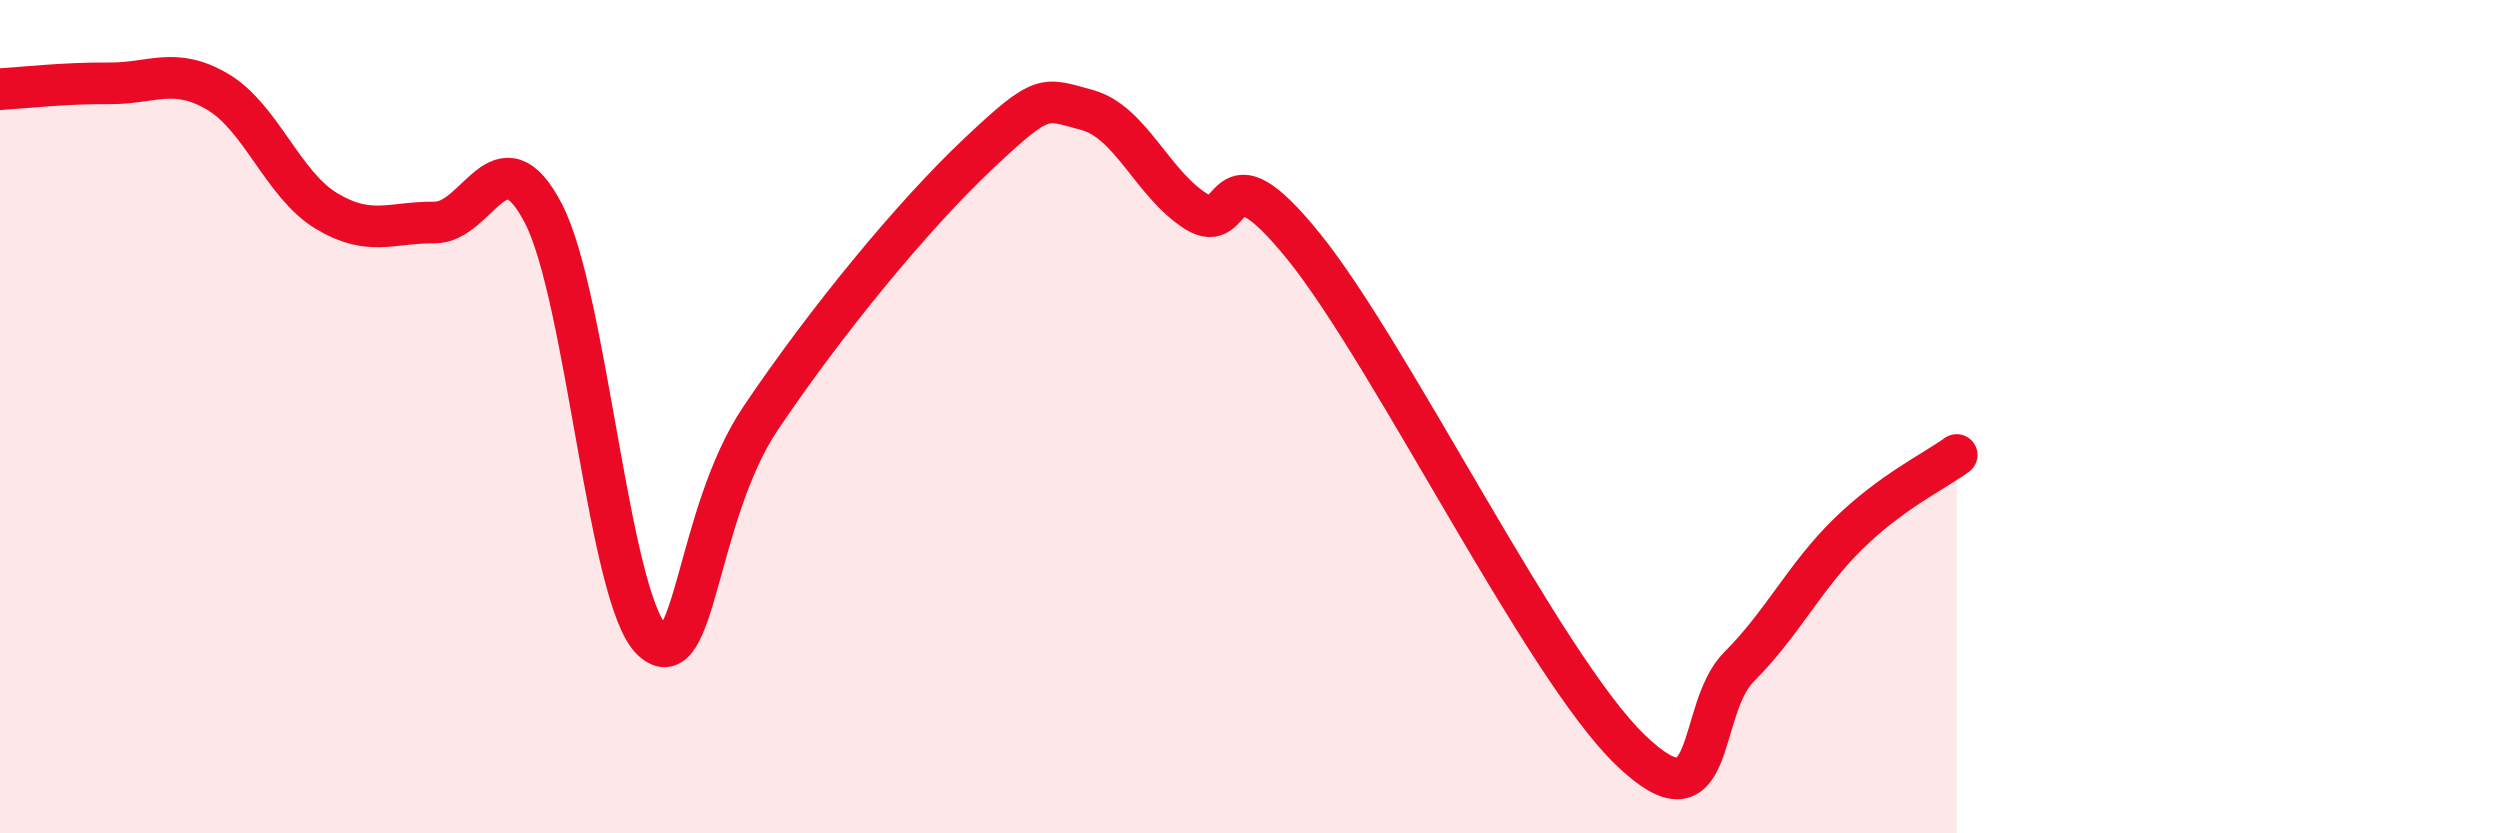
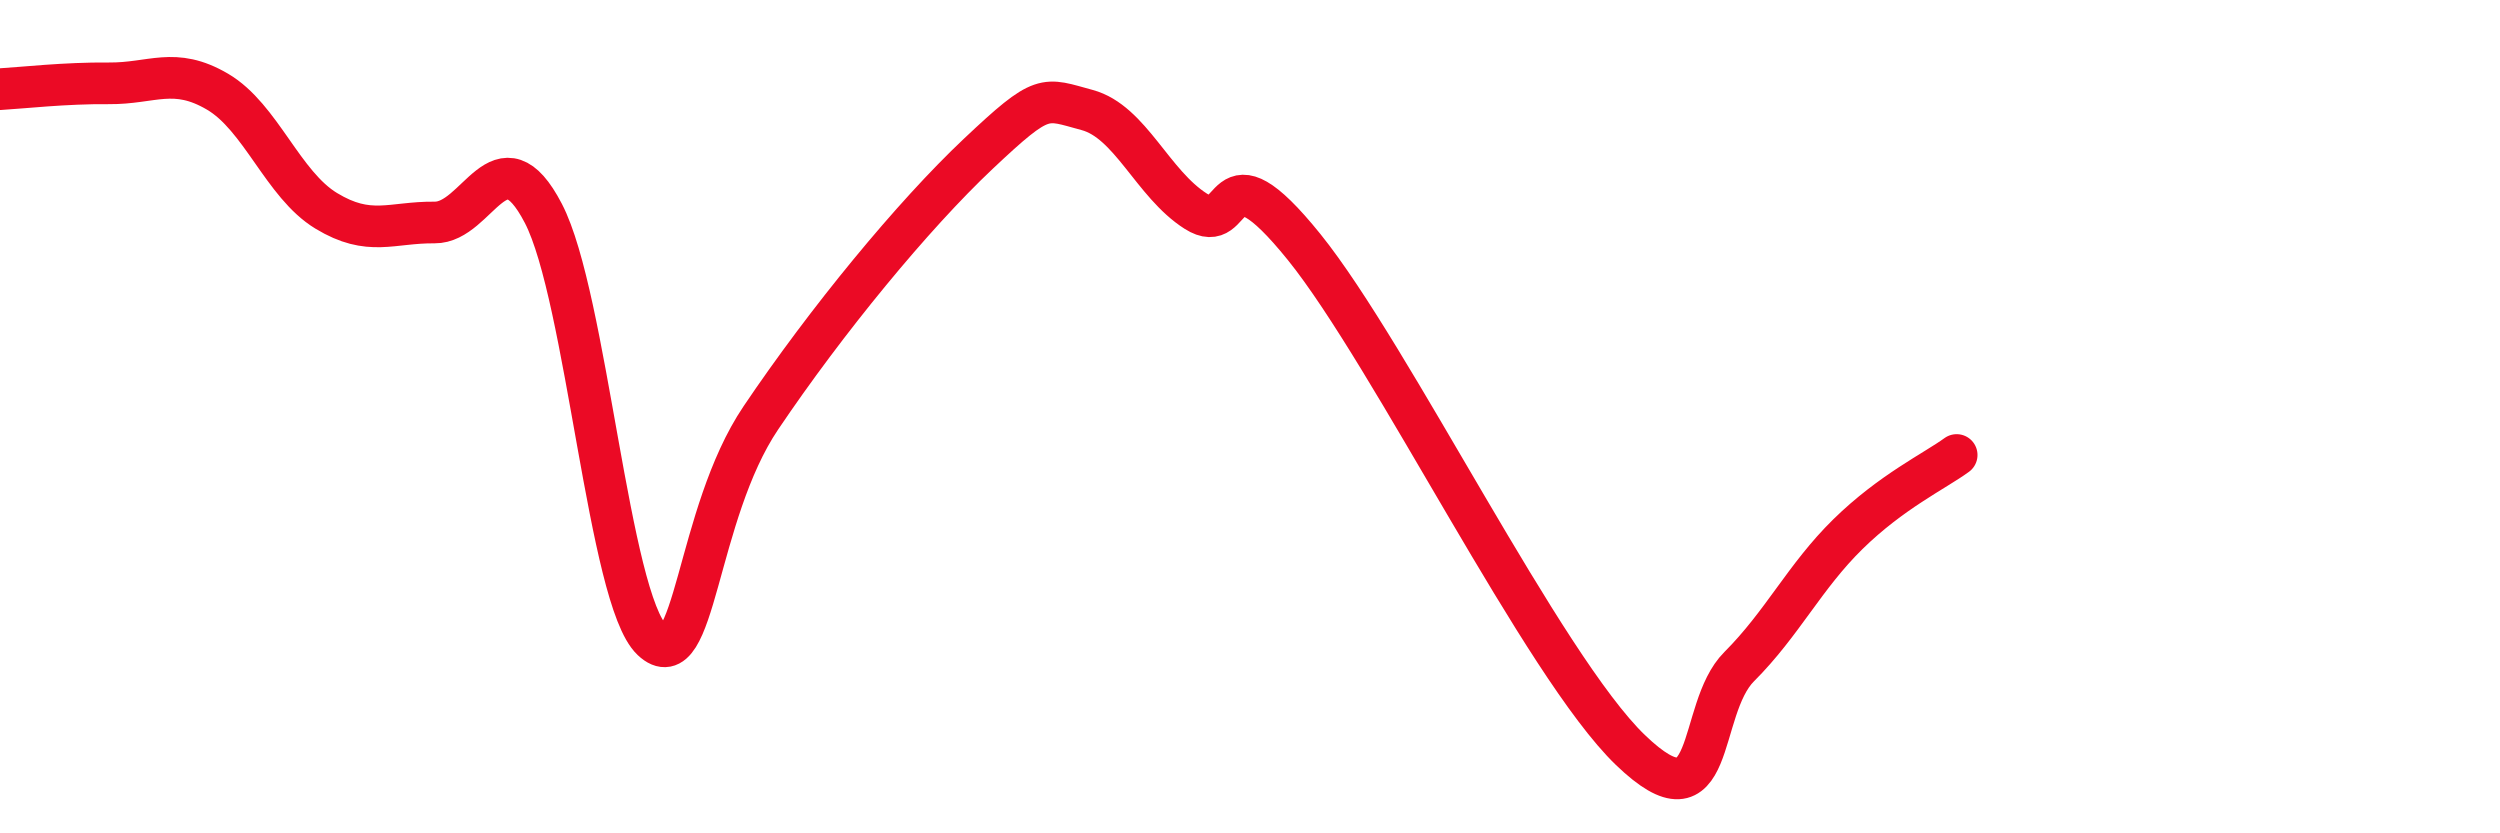
<svg xmlns="http://www.w3.org/2000/svg" width="60" height="20" viewBox="0 0 60 20">
-   <path d="M 0,2.14 C 0.52,2.11 1.57,1.99 2.61,2 C 3.65,2.01 4.18,1.59 5.22,2.2 C 6.26,2.81 6.79,4.43 7.83,5.06 C 8.87,5.69 9.39,5.33 10.43,5.34 C 11.47,5.35 12,3.12 13.04,5.12 C 14.08,7.12 14.61,14.38 15.65,15.36 C 16.69,16.34 16.69,12.36 18.26,10.03 C 19.83,7.7 21.91,5.17 23.48,3.69 C 25.05,2.21 25.05,2.36 26.09,2.64 C 27.13,2.92 27.66,4.41 28.7,5.07 C 29.74,5.73 29.21,3.34 31.3,5.93 C 33.39,8.52 37.04,15.99 39.13,18 C 41.22,20.01 40.7,17.04 41.74,16 C 42.78,14.96 43.31,13.84 44.35,12.82 C 45.39,11.8 46.44,11.3 46.96,10.92L46.96 20L0 20Z" fill="#EB0A25" opacity="0.1" stroke-linecap="round" stroke-linejoin="round" />
  <path d="M 0,2.14 C 0.52,2.11 1.57,1.99 2.61,2 C 3.65,2.01 4.18,1.59 5.22,2.2 C 6.26,2.81 6.79,4.43 7.83,5.06 C 8.87,5.69 9.39,5.33 10.43,5.34 C 11.47,5.35 12,3.12 13.04,5.12 C 14.08,7.12 14.61,14.38 15.65,15.36 C 16.69,16.34 16.69,12.36 18.26,10.03 C 19.83,7.7 21.91,5.17 23.48,3.69 C 25.05,2.21 25.05,2.36 26.09,2.64 C 27.13,2.92 27.66,4.41 28.7,5.07 C 29.74,5.73 29.21,3.34 31.3,5.93 C 33.39,8.52 37.04,15.99 39.13,18 C 41.22,20.01 40.7,17.04 41.74,16 C 42.78,14.96 43.31,13.84 44.35,12.82 C 45.39,11.8 46.44,11.3 46.96,10.92" stroke="#EB0A25" stroke-width="1" fill="none" stroke-linecap="round" stroke-linejoin="round" />
</svg>